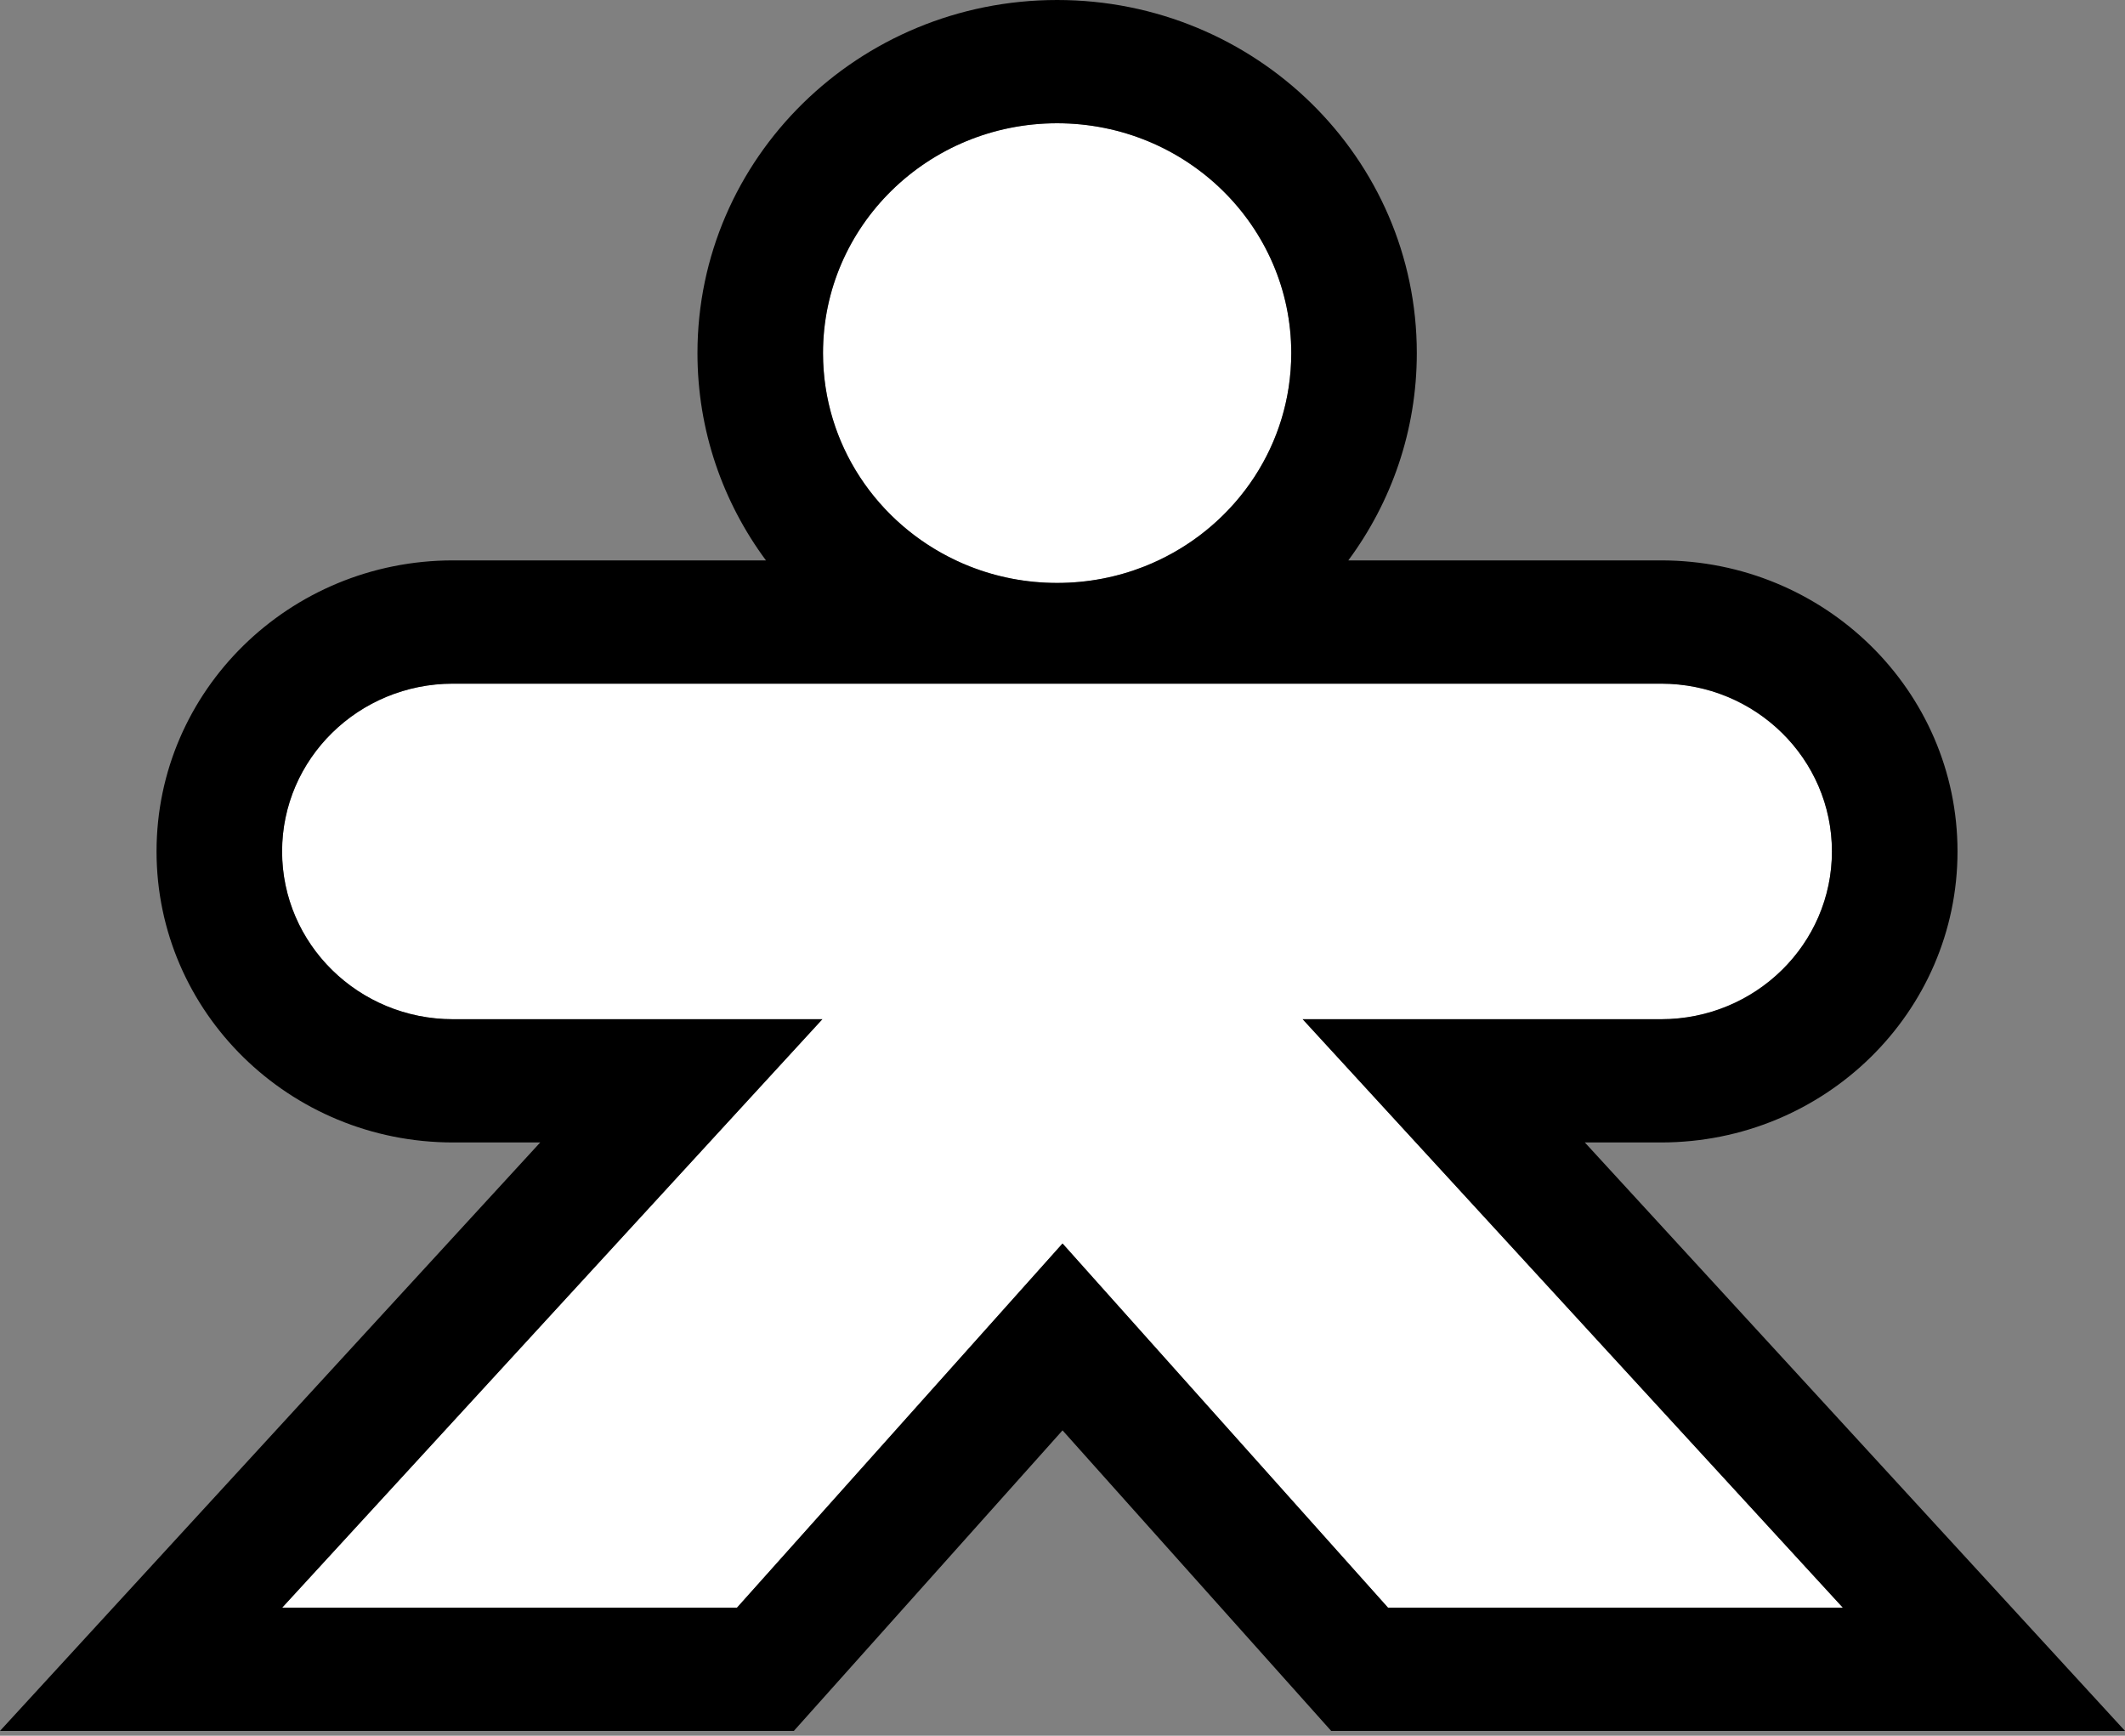
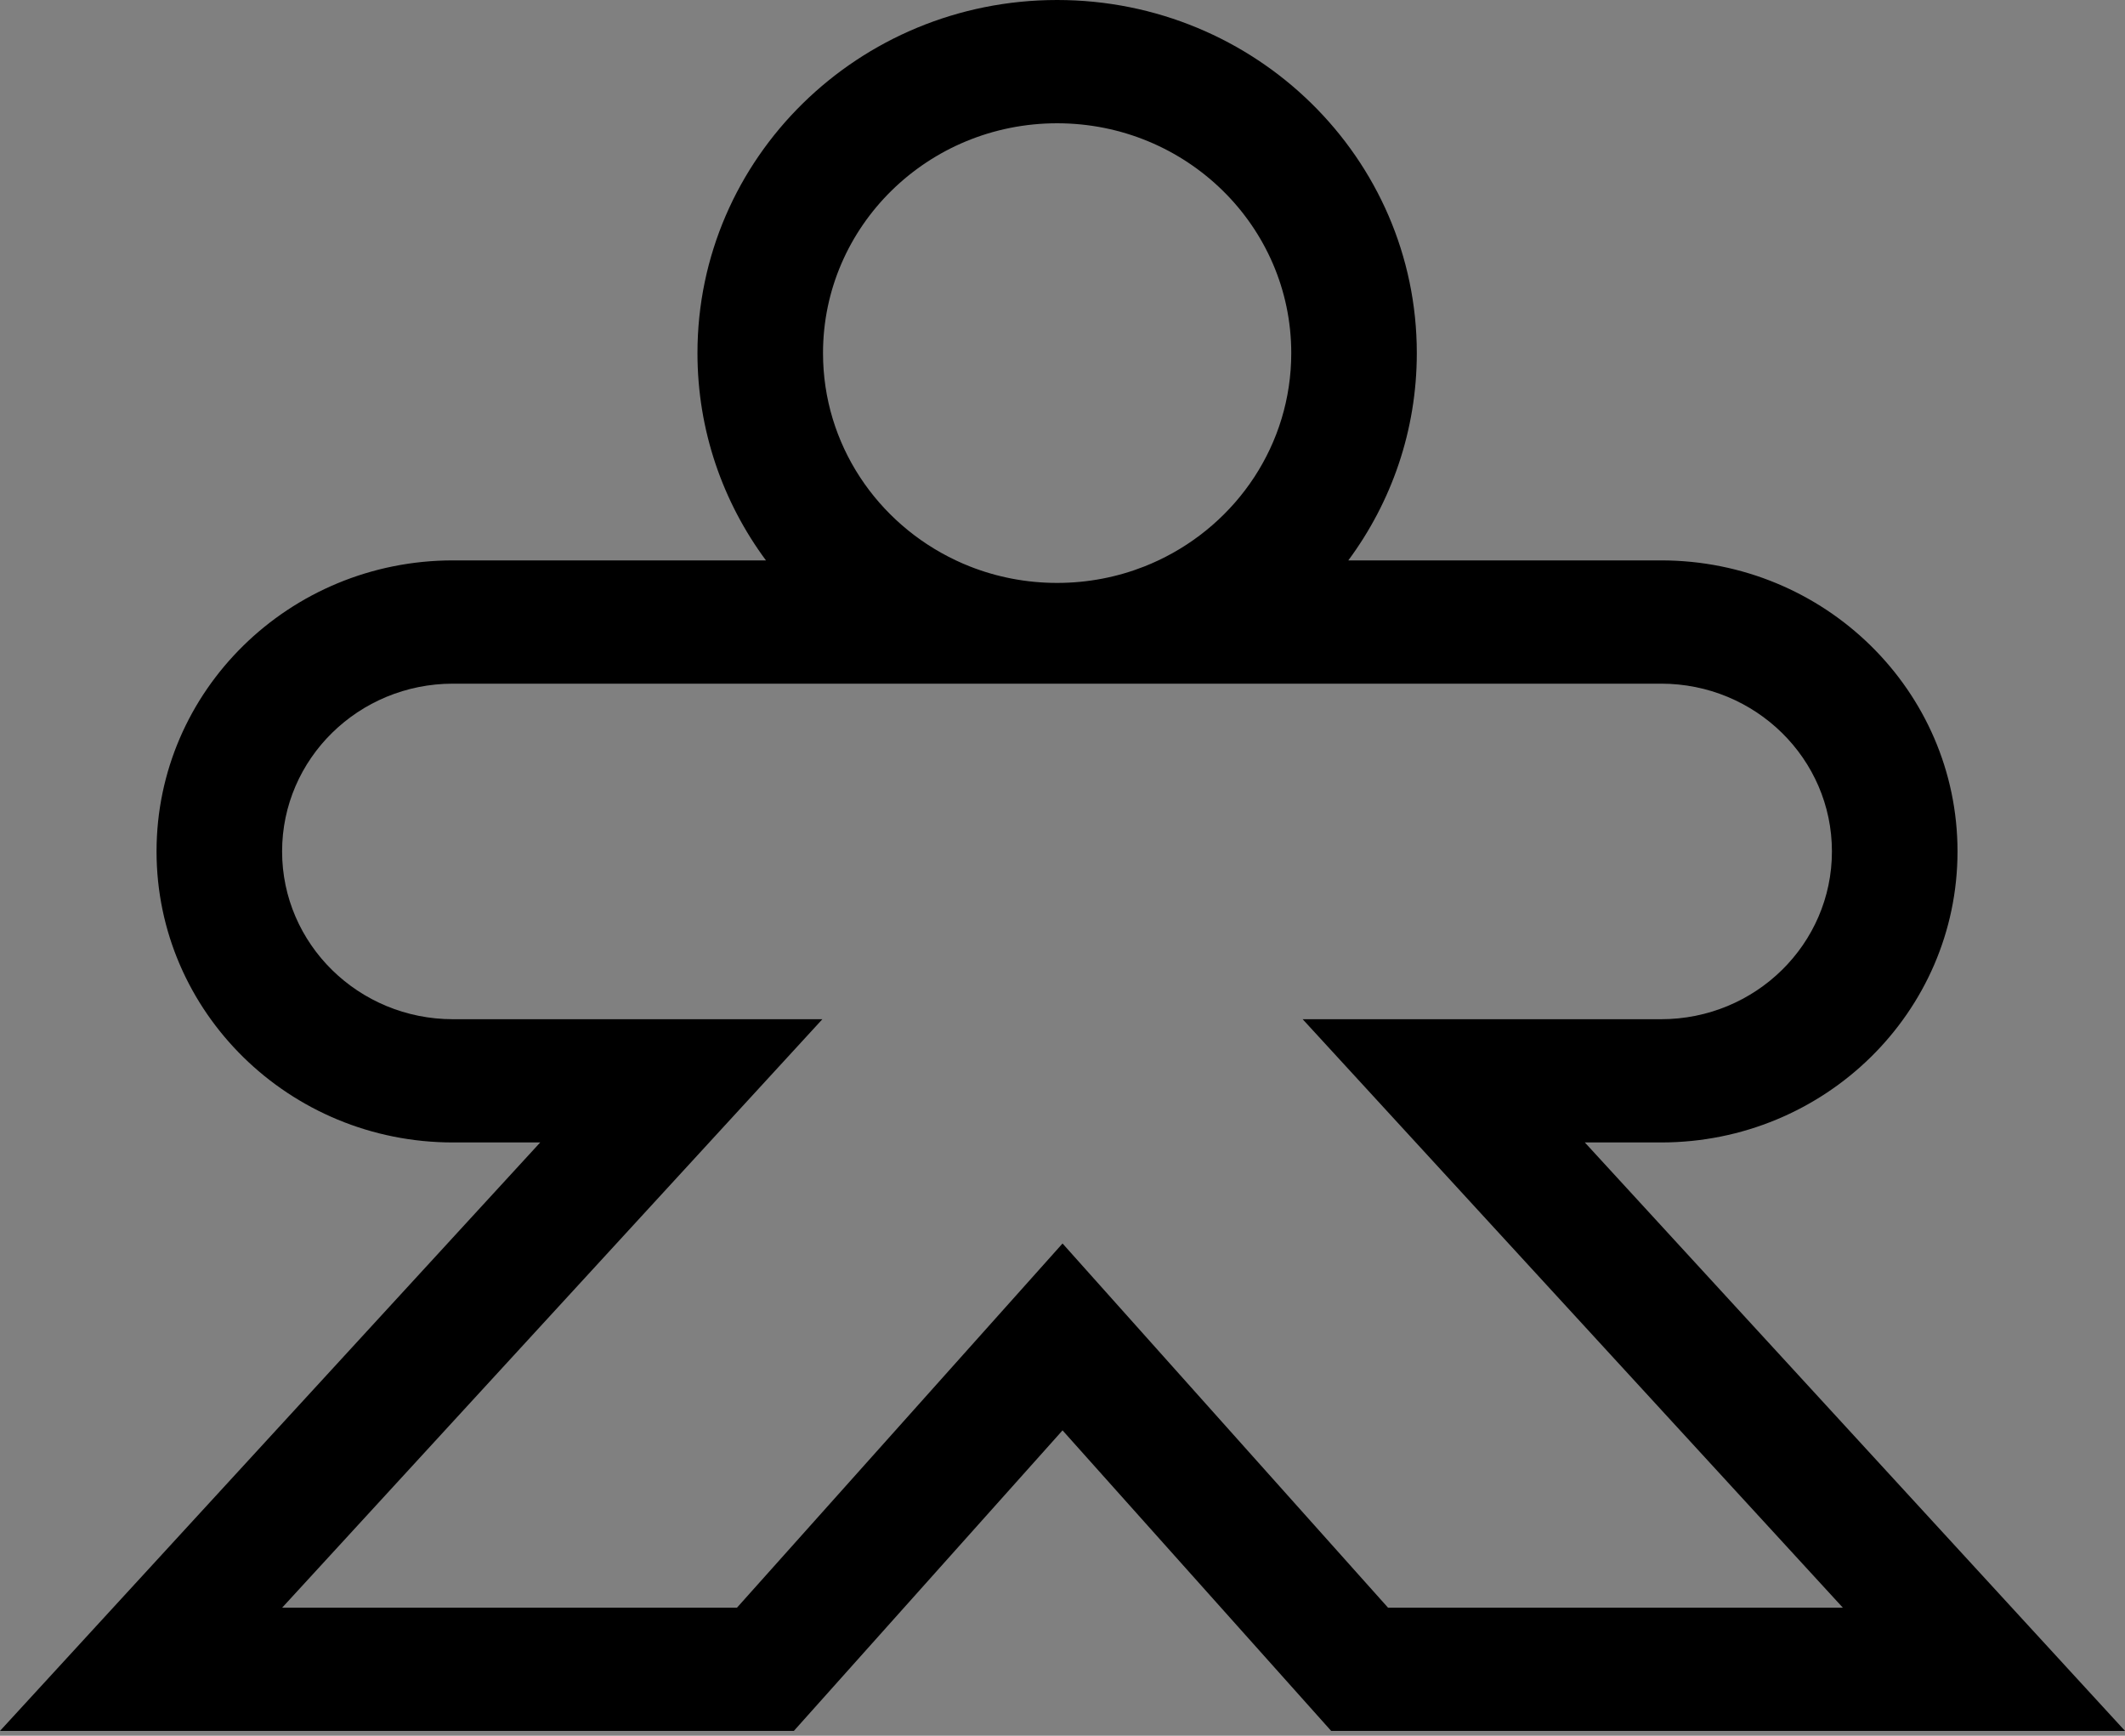
<svg xmlns="http://www.w3.org/2000/svg" width="60" height="49" viewBox="0 0 60 49" fill="none">
  <rect x="0" y="0" width="60" height="49" fill="#808080" stroke="none" />
-   <path fill-rule="evenodd" clip-rule="evenodd" d="M23.22 28.773L12.79 28.773C10.125 28.773 7.965 26.652 7.965 24.036C7.965 21.42 10.125 19.3 12.79 19.3L46.9 19.3C49.565 19.3 51.725 21.42 51.725 24.036C51.725 26.652 49.565 28.773 46.9 28.773L36.781 28.773L52.033 45.385H39.191L30 35.104L20.809 45.385H7.967L23.22 28.773V28.773ZM32.314 15.99C34.743 15.031 36.459 12.696 36.459 9.968C36.459 6.385 33.499 3.48 29.848 3.48C26.197 3.48 23.238 6.385 23.238 9.968C23.238 12.696 24.952 15.031 27.382 15.99C28.144 16.291 28.976 16.457 29.848 16.457C30.72 16.457 31.552 16.291 32.314 15.99Z" fill="white" />
  <path fill-rule="evenodd" clip-rule="evenodd" d="M23.22 28.773V28.773H12.791C10.126 28.773 7.965 26.652 7.965 24.036C7.965 21.42 10.126 19.3 12.791 19.3L46.9 19.3C49.565 19.3 51.725 21.42 51.725 24.036C51.725 26.652 49.565 28.773 46.9 28.773H36.781L52.033 45.385H39.191L30.001 35.104L20.809 45.385H7.967L23.22 28.773ZM30.001 40.38L22.415 48.864H0L15.253 32.252H12.791C8.168 32.252 4.42 28.574 4.42 24.036C4.42 19.498 8.168 15.82 12.791 15.82L21.627 15.82C20.411 14.178 19.693 12.156 19.693 9.968C19.693 4.463 24.24 0 29.848 0C35.457 0 40.004 4.463 40.004 9.968C40.004 12.156 39.286 14.178 38.07 15.82L46.9 15.82C51.523 15.82 55.271 19.498 55.271 24.036C55.271 28.574 51.523 32.252 46.9 32.252H44.748L60 48.864H37.586L30.001 40.38ZM32.315 15.99C32.448 15.937 32.578 15.881 32.707 15.82C34.926 14.774 36.459 12.547 36.459 9.968C36.459 6.385 33.499 3.48 29.848 3.48C26.198 3.48 23.238 6.385 23.238 9.968C23.238 12.547 24.77 14.774 26.99 15.82C27.118 15.881 27.249 15.937 27.382 15.99C28.144 16.291 28.977 16.456 29.848 16.456C30.72 16.456 31.552 16.291 32.315 15.99Z" fill="black" />
</svg>